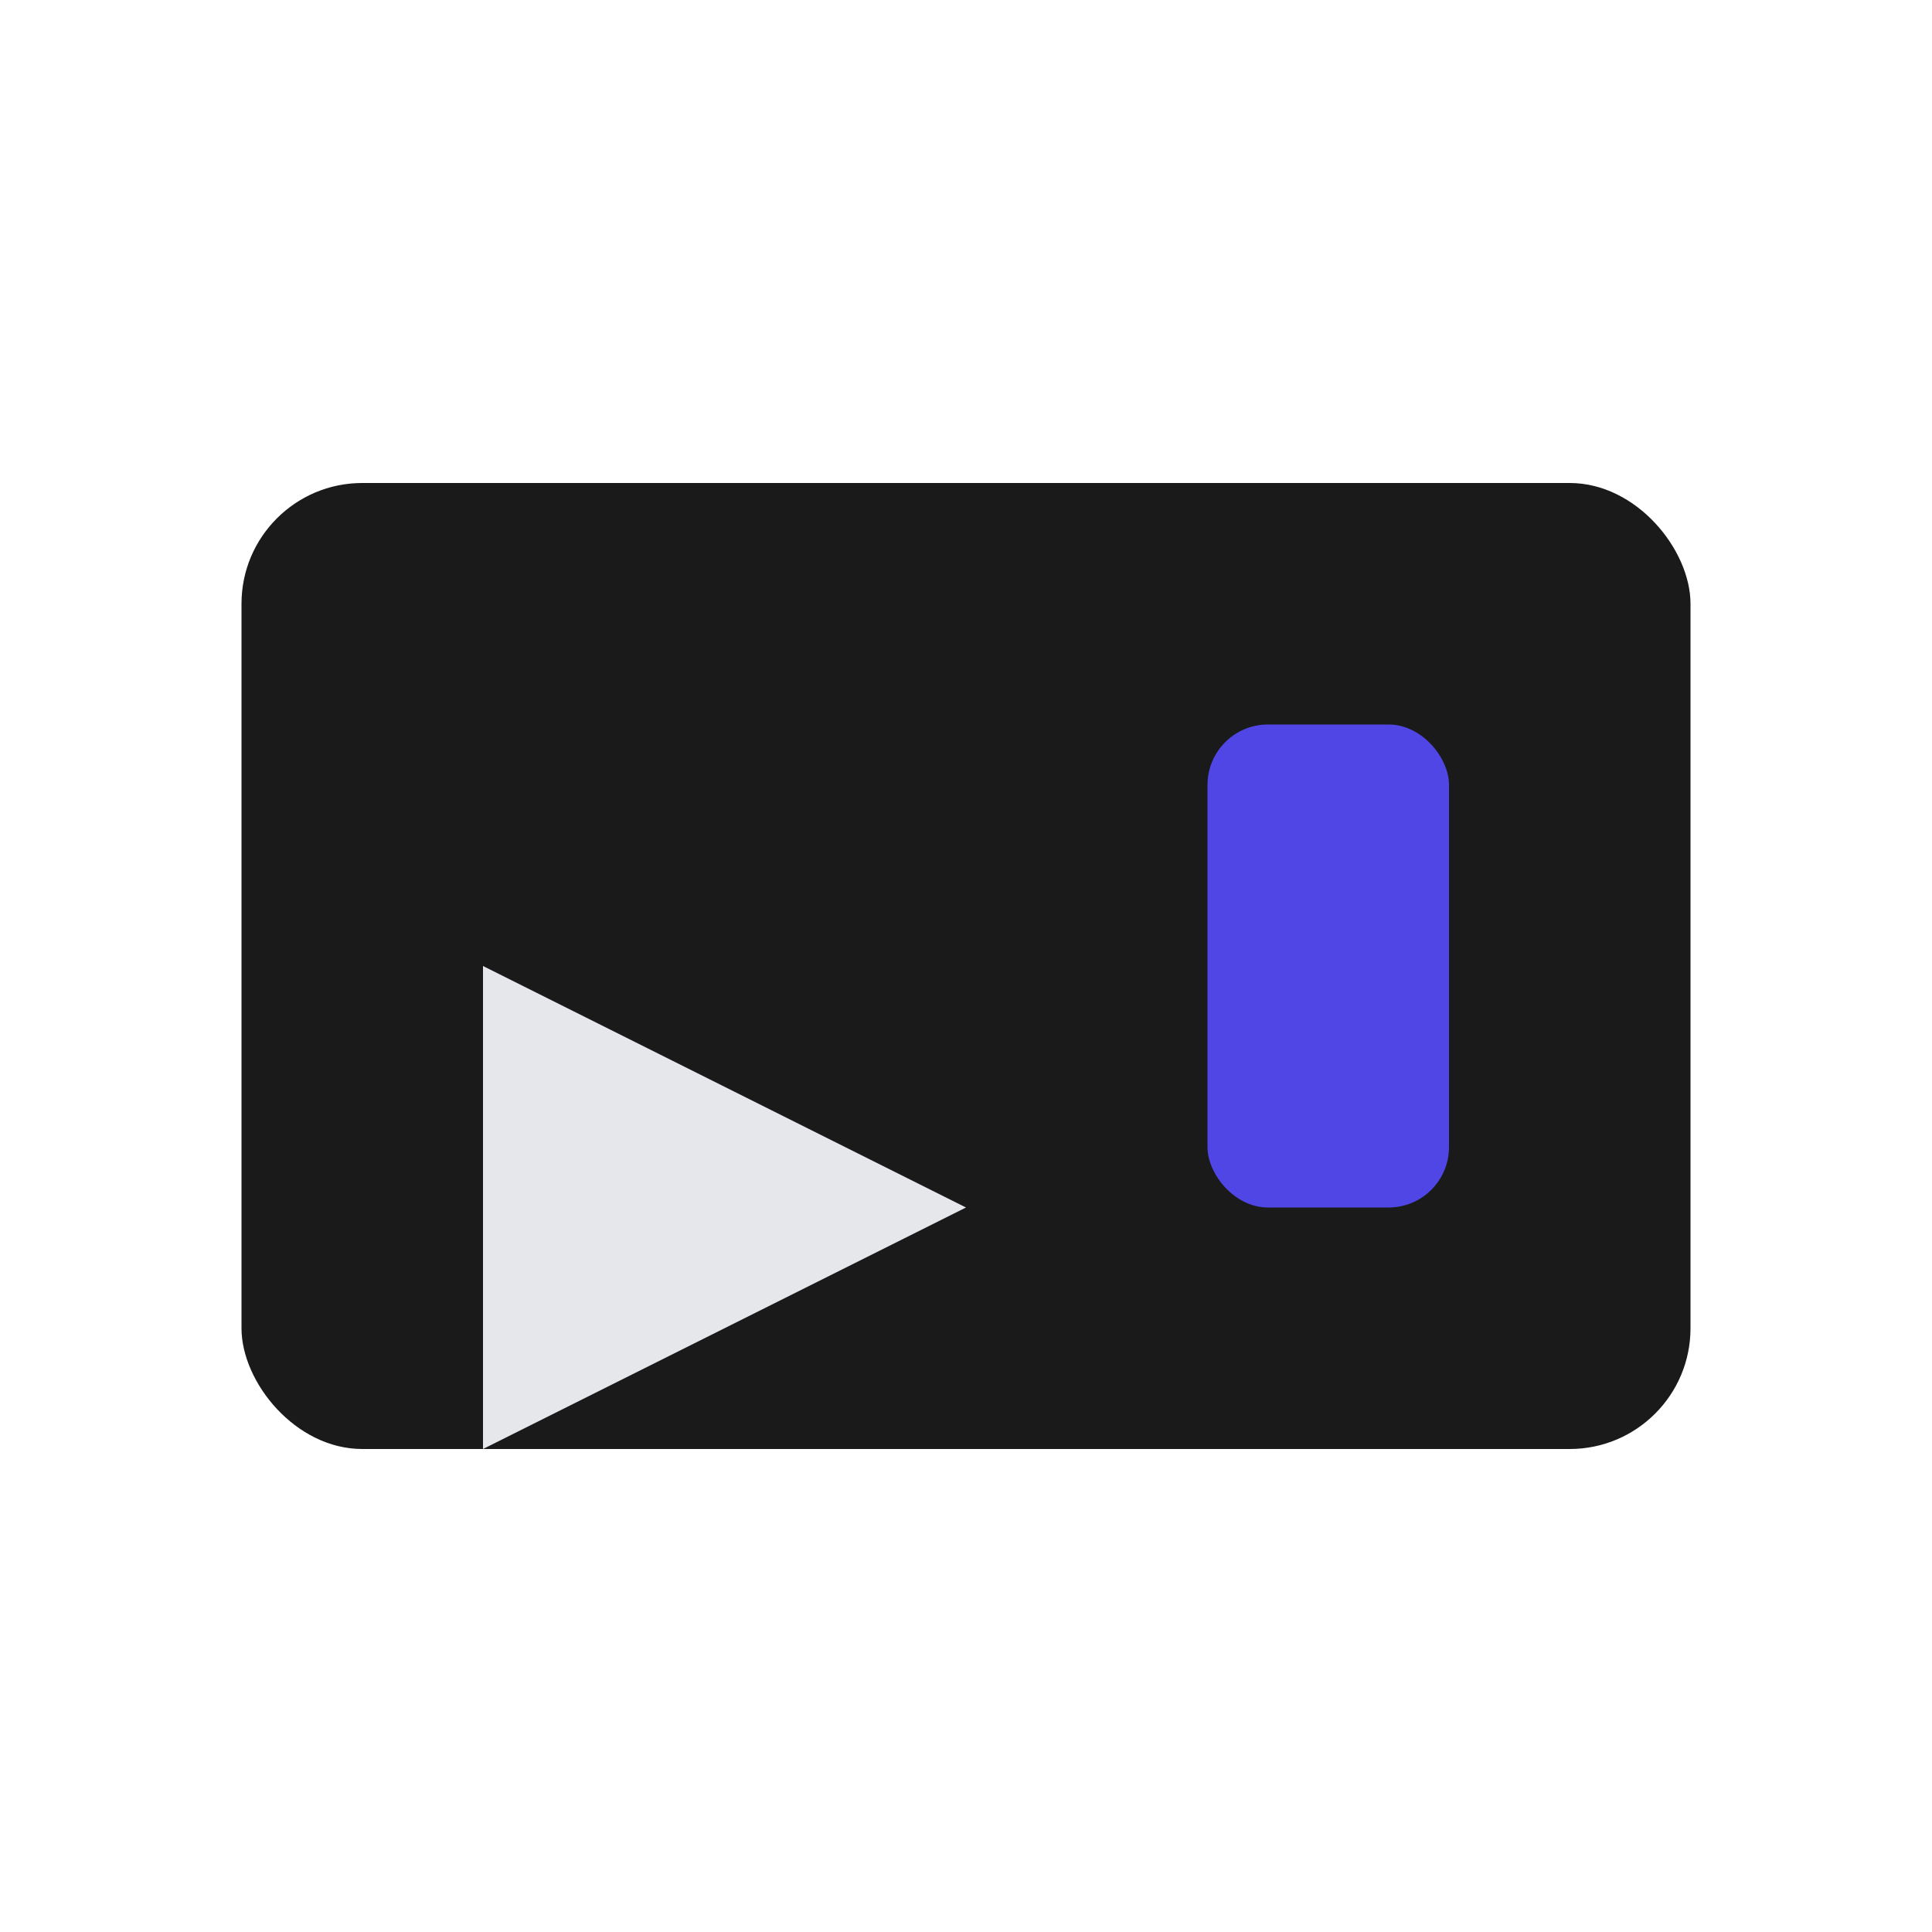
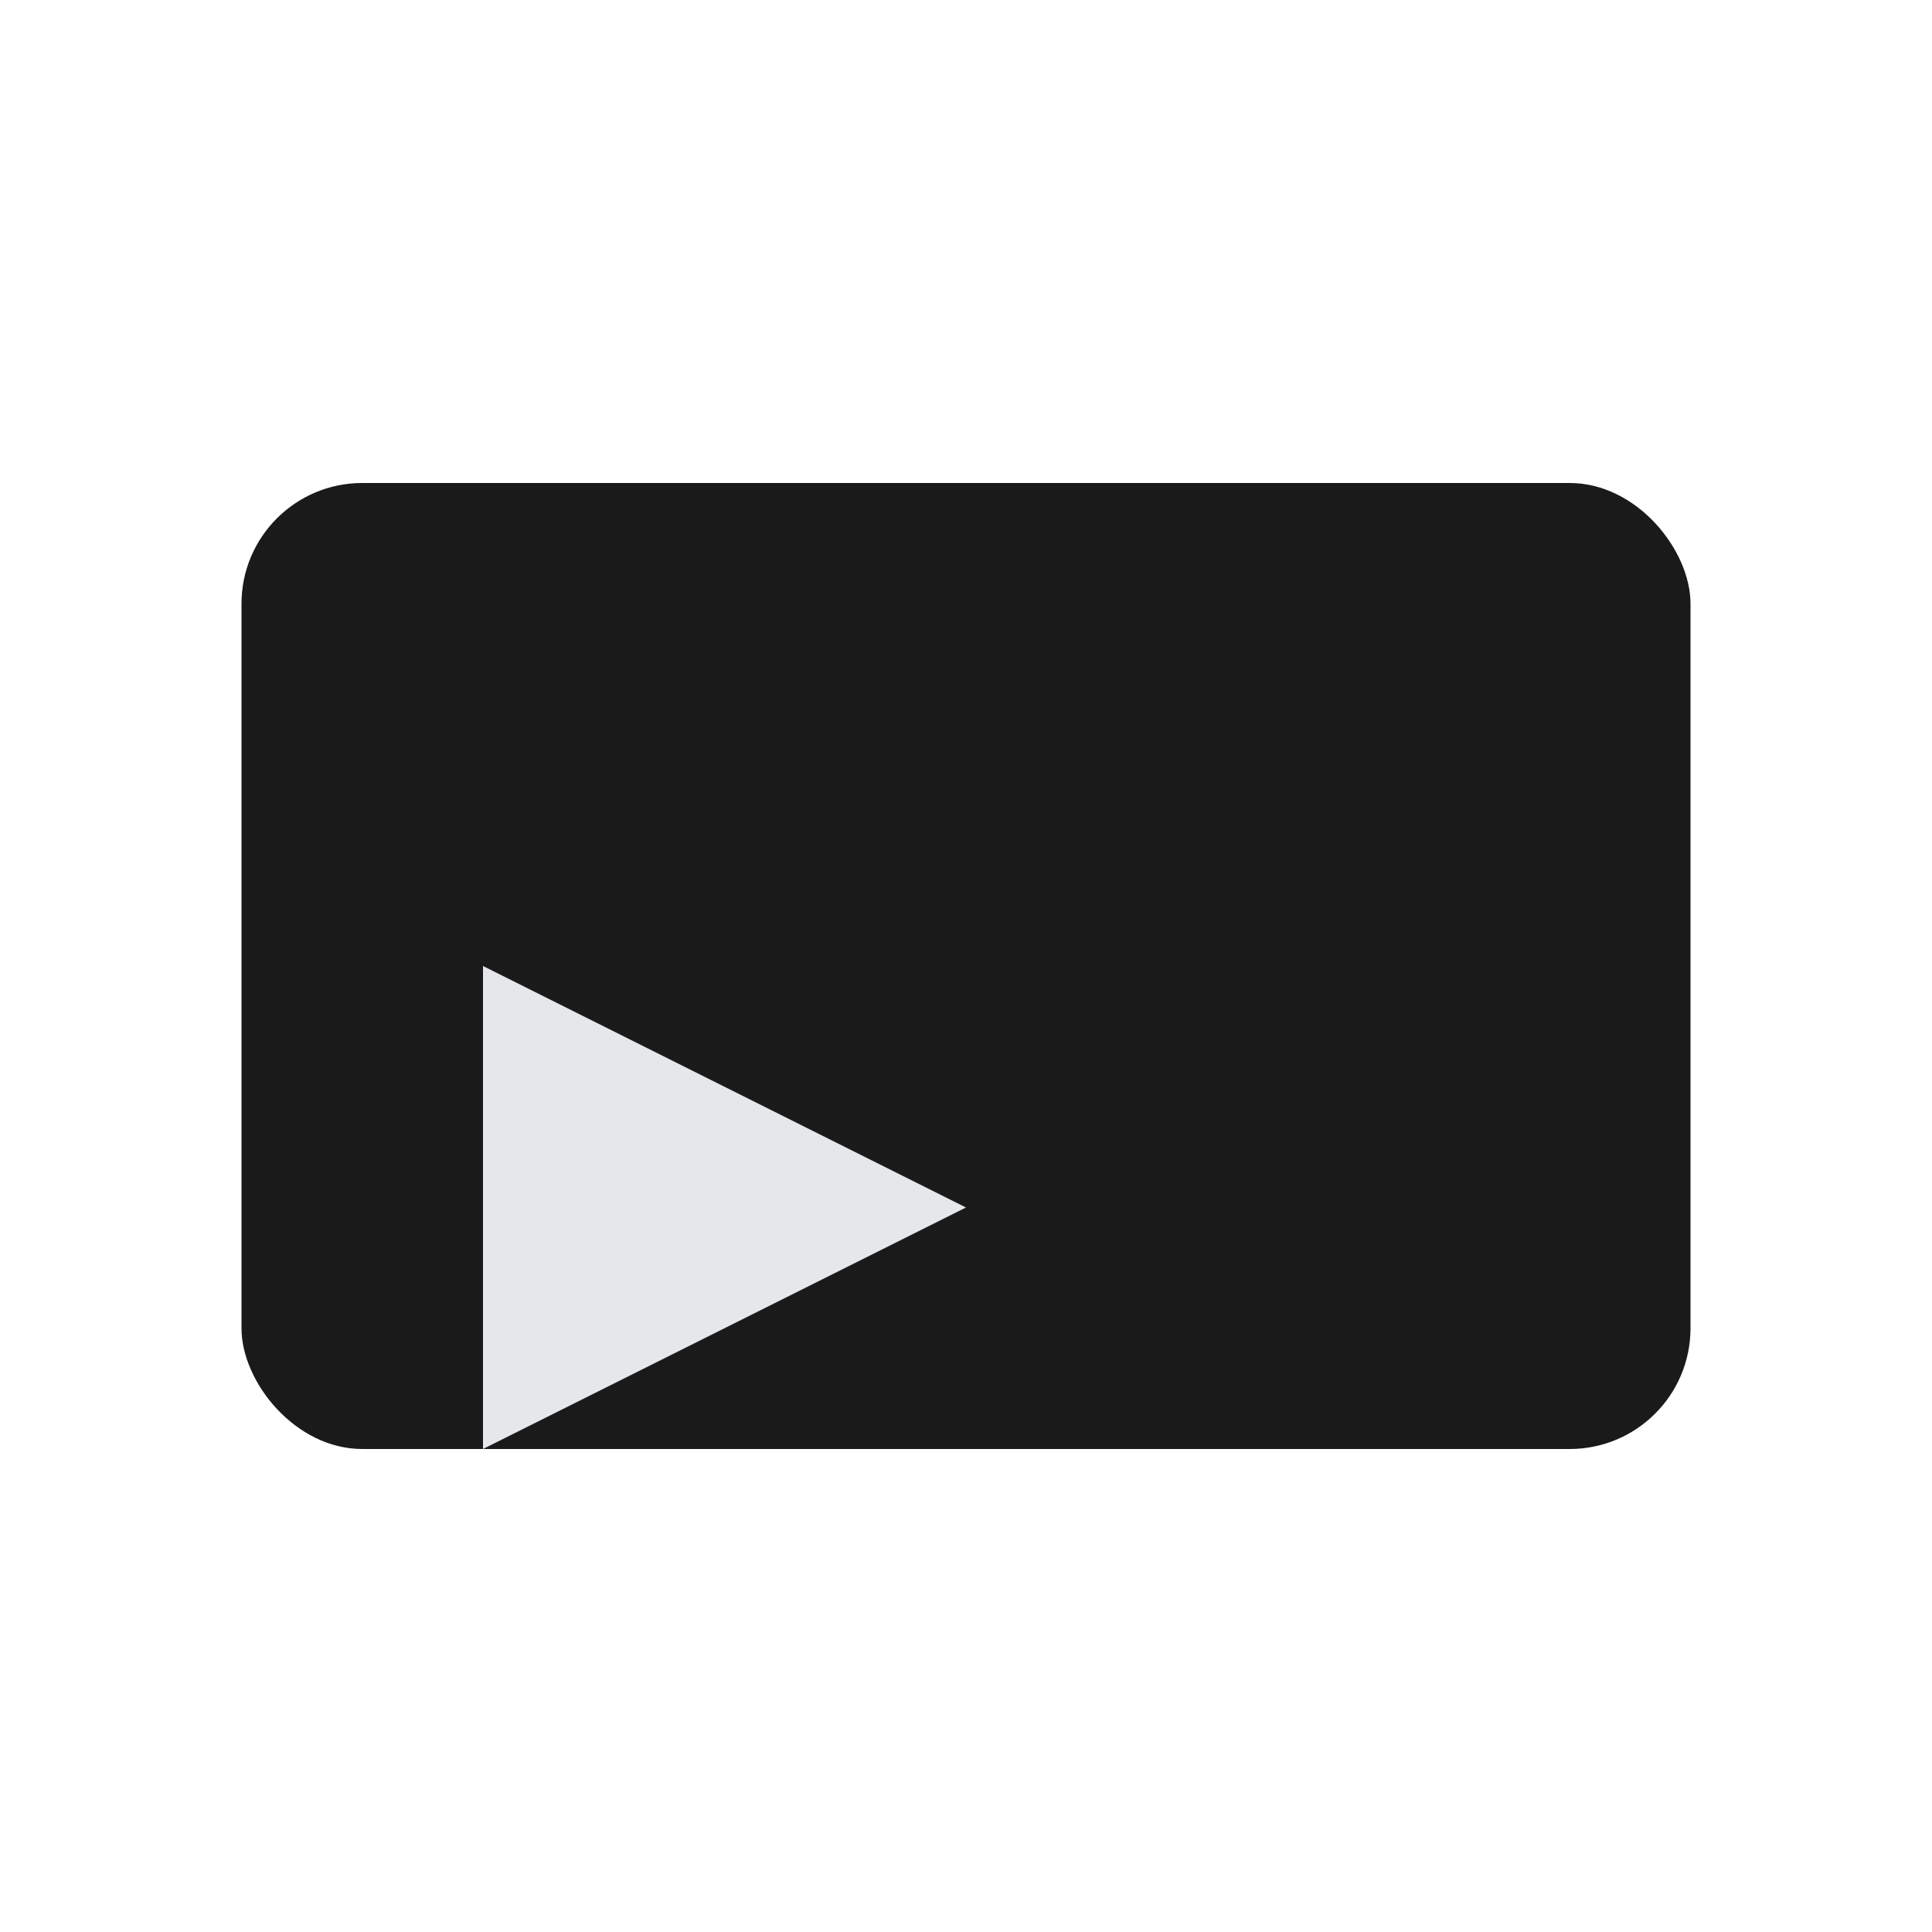
<svg xmlns="http://www.w3.org/2000/svg" width="32" height="32" viewBox="0 0 32 32" fill="none">
  <rect x="4" y="8" width="24" height="16" rx="2" fill="#1a1a1a" />
  <path d="M8 16 L16 20 L8 24 Z" fill="#E5E7EB" />
-   <rect x="20" y="12" width="4" height="8" rx="1" fill="#4F46E5" />
</svg>